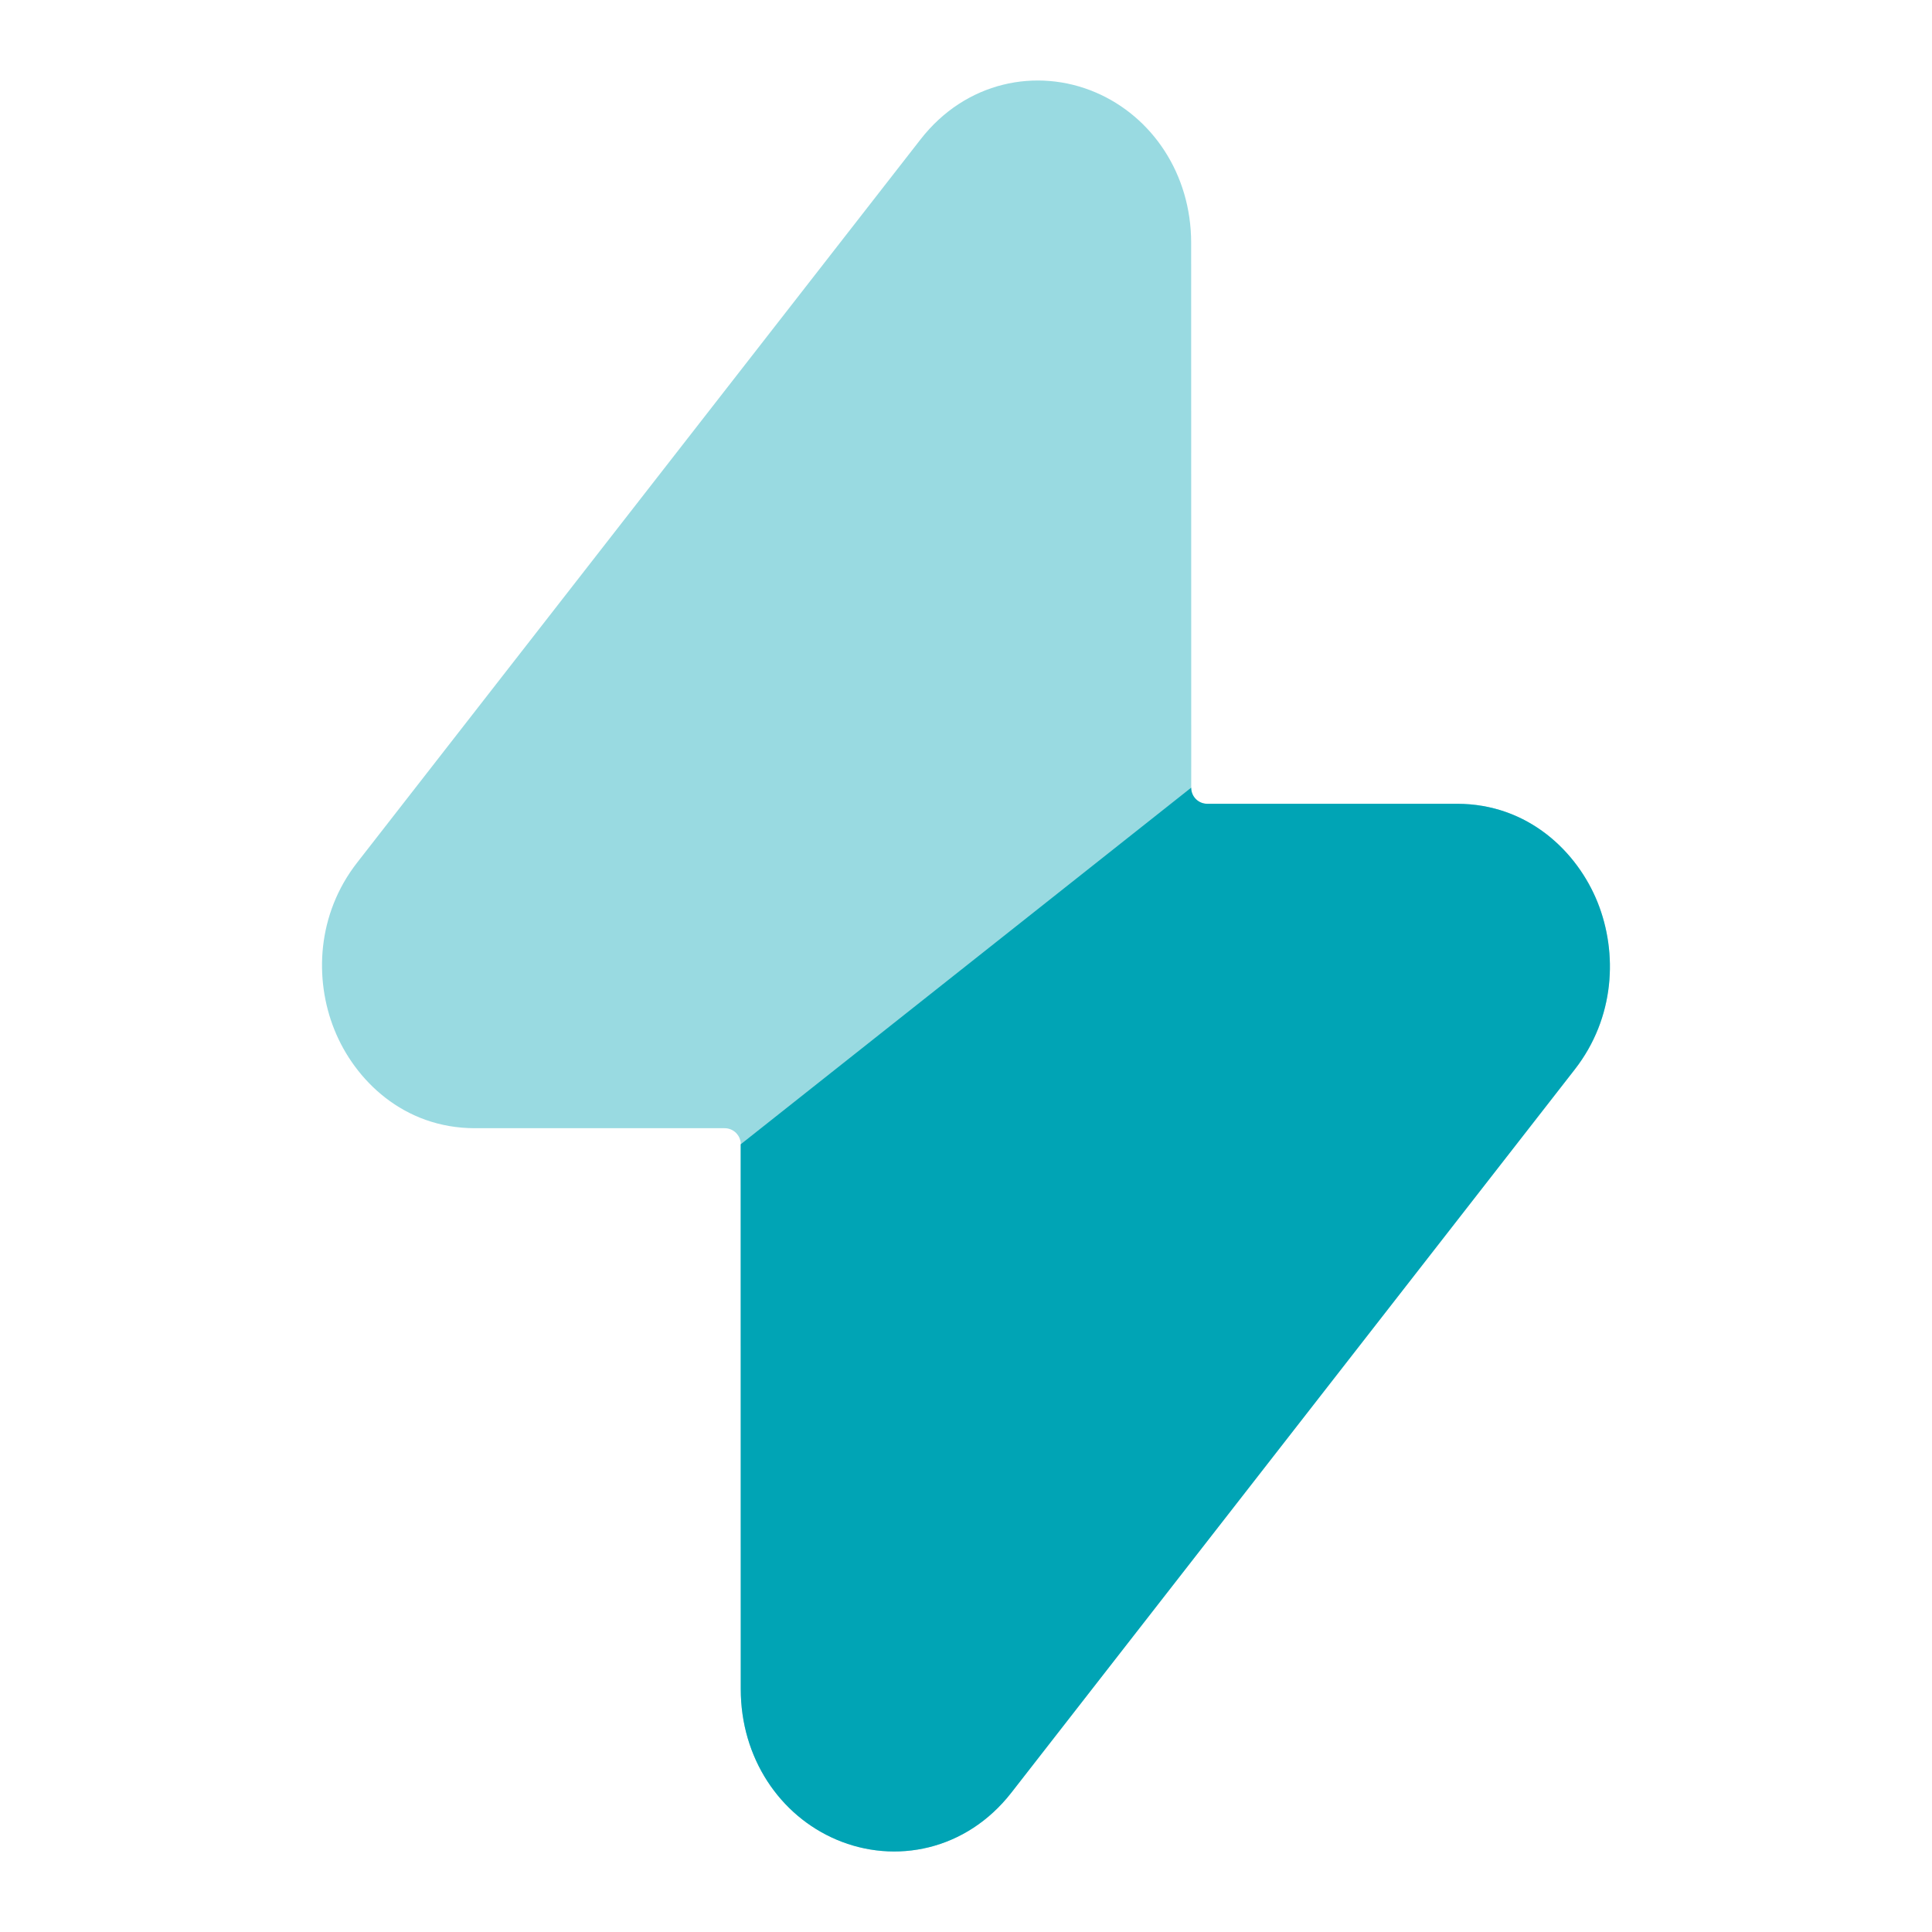
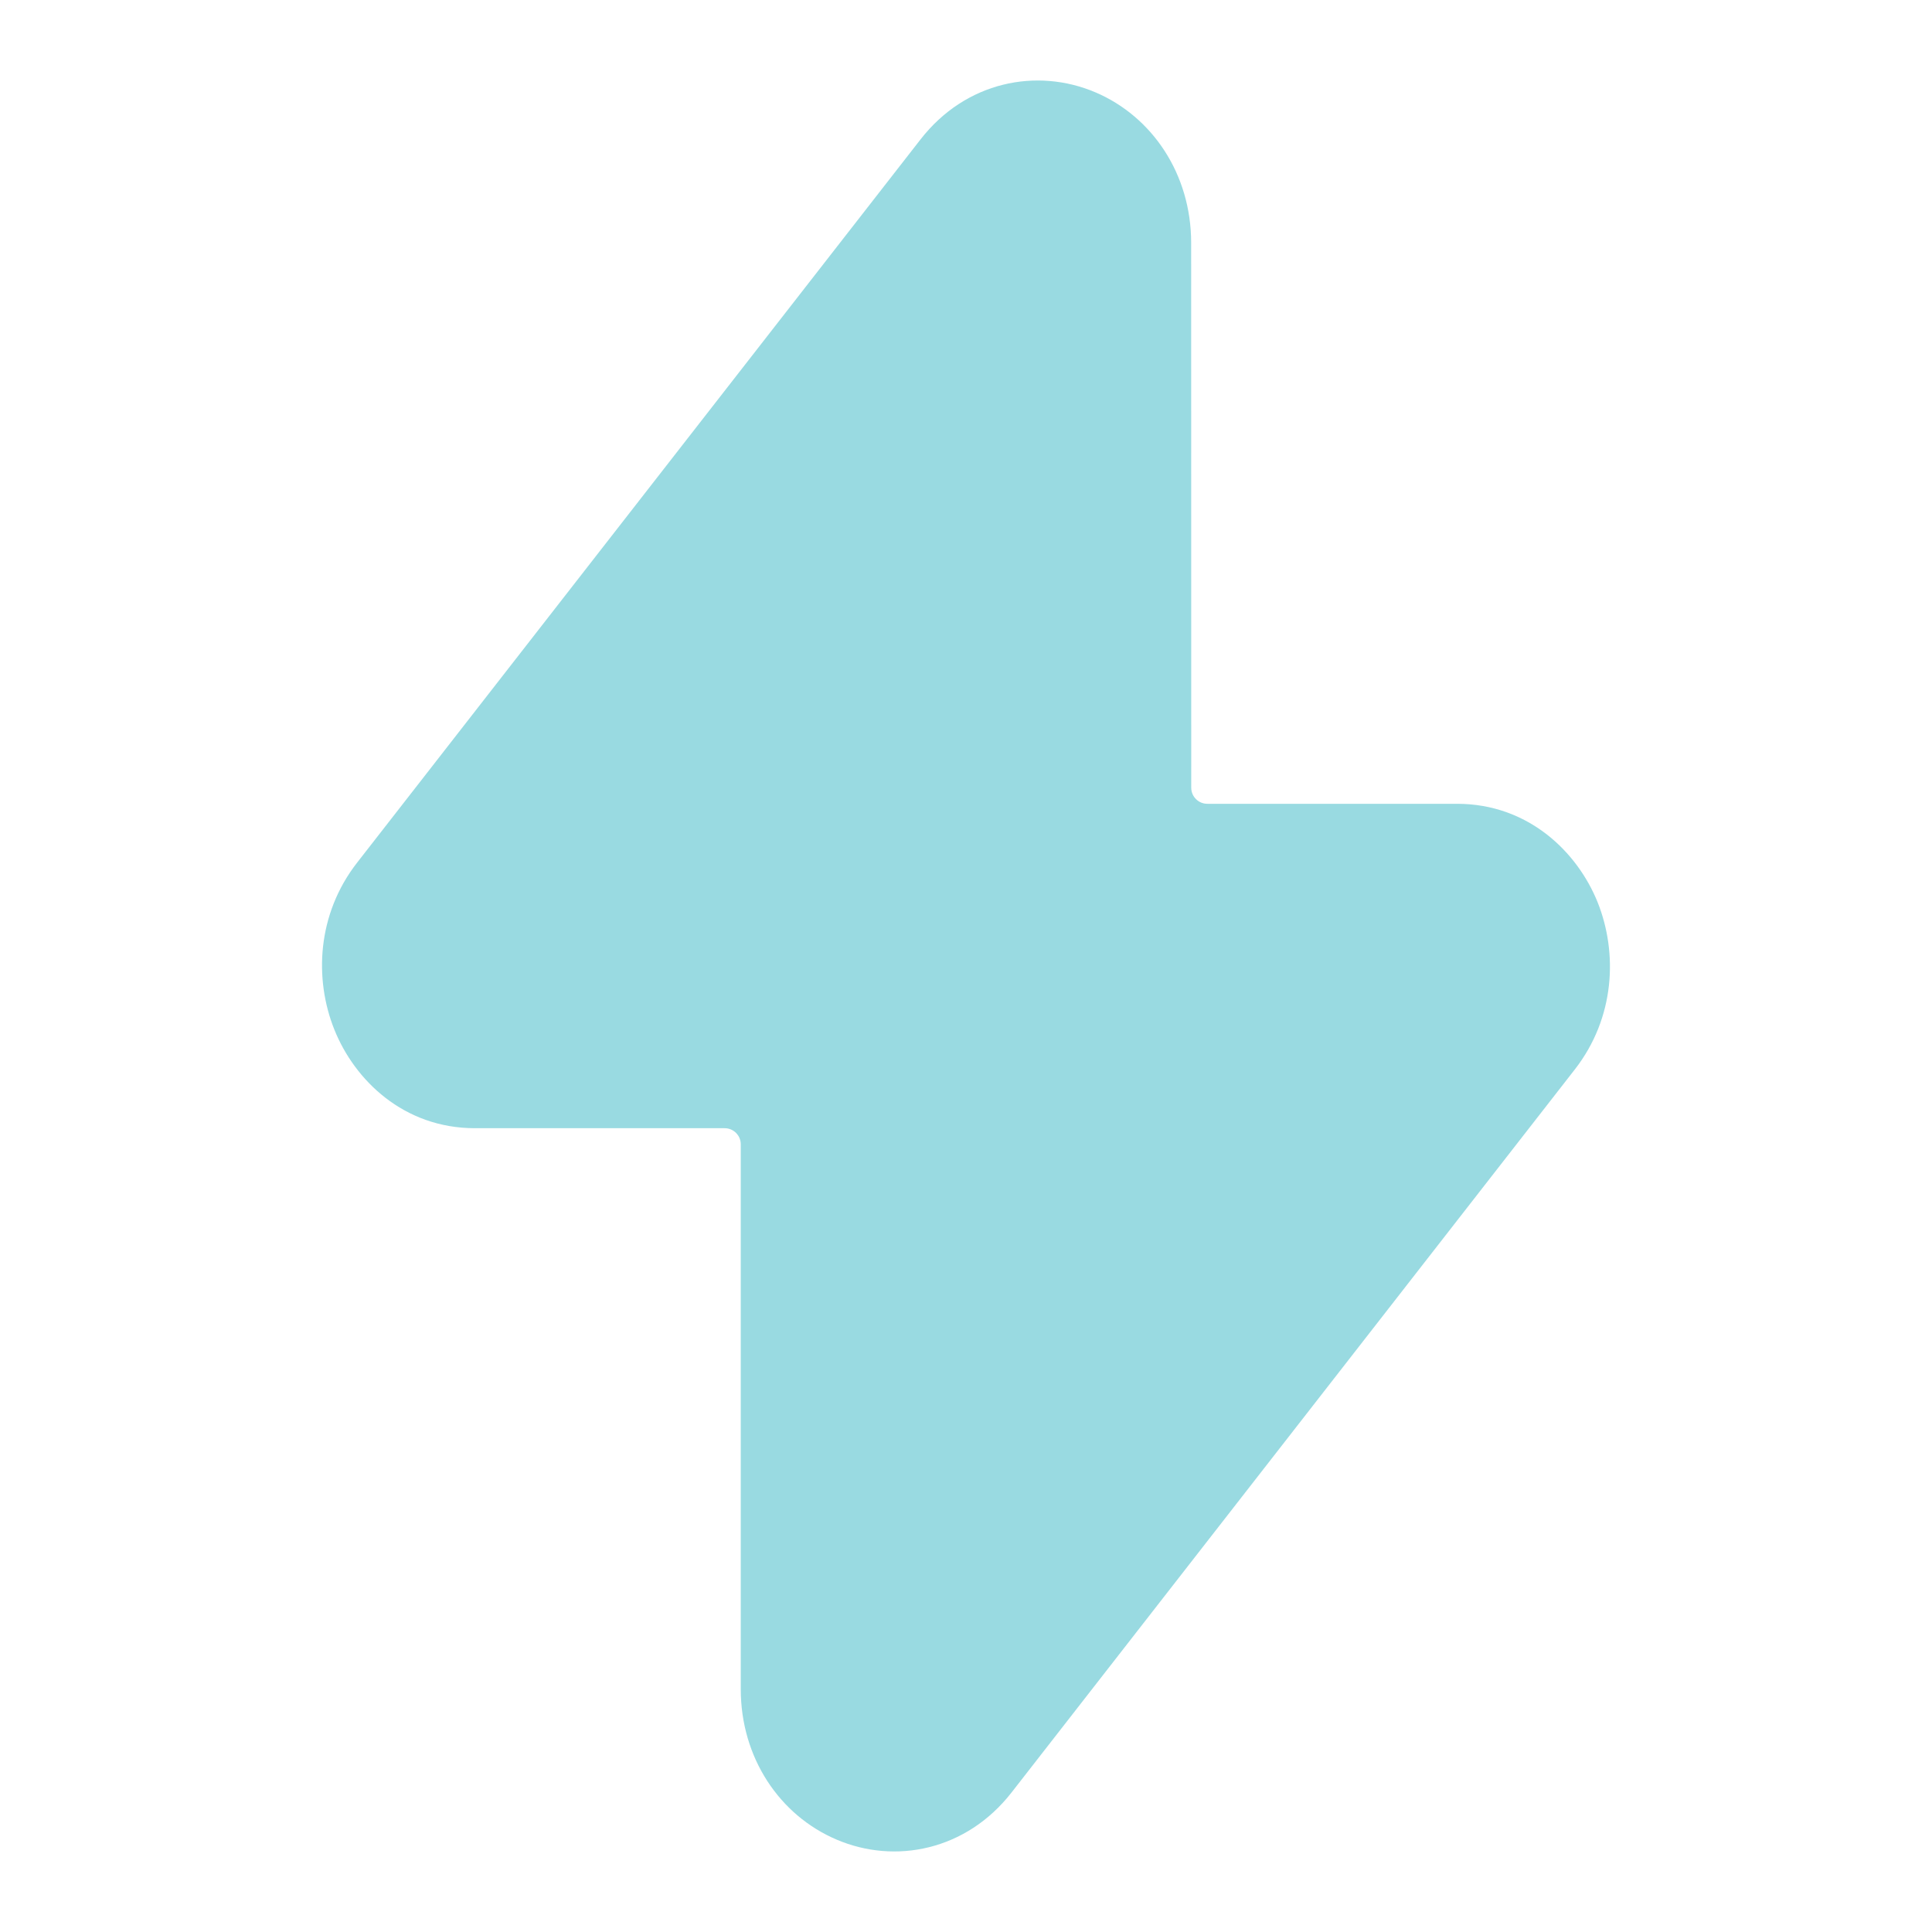
<svg xmlns="http://www.w3.org/2000/svg" width="24" height="24" viewBox="0 0 24 24" fill="none">
  <g id="flash 1">
    <path id="Vector" opacity="0.4" d="M13.608 1.147C14.314 1.448 14.797 2.163 14.797 3.017L14.798 9.785C14.798 9.895 14.887 9.985 14.998 9.985H18.099C18.985 9.985 19.595 10.583 19.847 11.21C20.097 11.837 20.064 12.642 19.563 13.285L12.565 22.268C12.003 22.988 11.12 23.163 10.392 22.852C9.685 22.551 9.202 21.837 9.202 20.983L9.202 14.215C9.202 14.104 9.112 14.015 9.002 14.015H5.9C5.014 14.015 4.404 13.417 4.153 12.789C3.902 12.163 3.936 11.357 4.437 10.715L11.435 1.732C11.996 1.011 12.879 0.837 13.608 1.147Z" fill="#00A4B5" />
-     <path id="Vector_2" d="M14.997 9.985H18.099C18.985 9.985 19.595 10.583 19.846 11.21C20.097 11.837 20.063 12.642 19.562 13.285L12.564 22.268C12.003 22.989 11.12 23.163 10.391 22.853C9.684 22.552 9.202 21.837 9.202 20.983L9.201 14.215L14.797 9.785C14.797 9.896 14.886 9.985 14.997 9.985Z" fill="#00A4B5" />
  </g>
</svg>